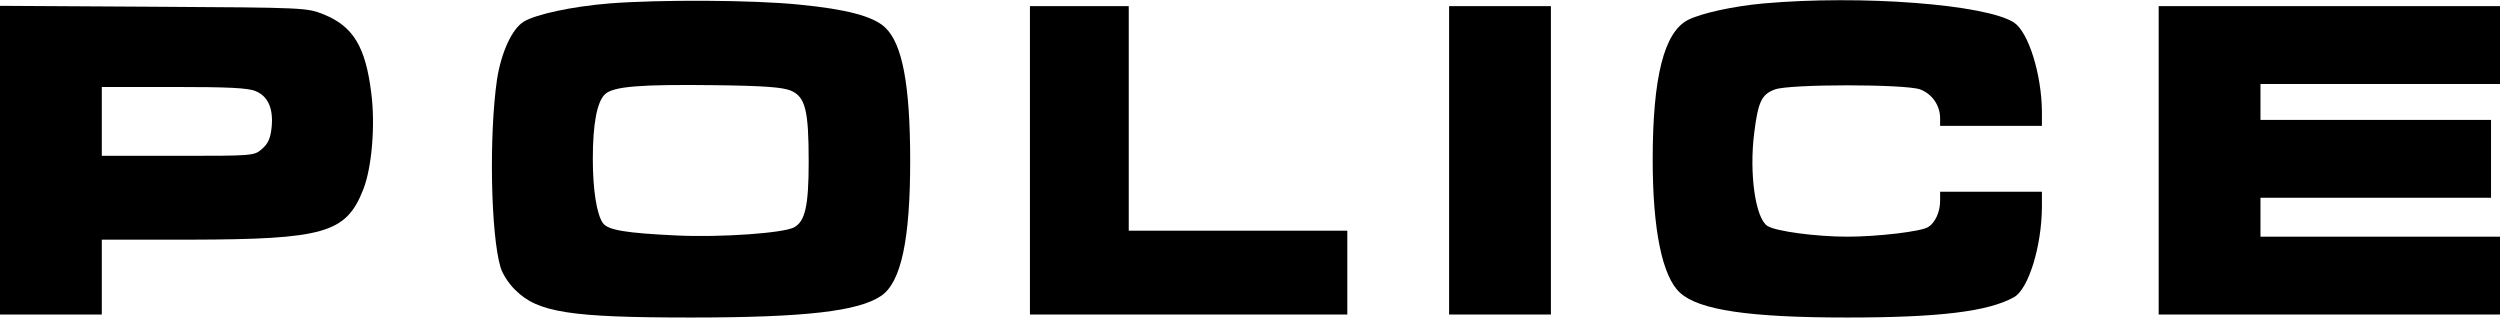
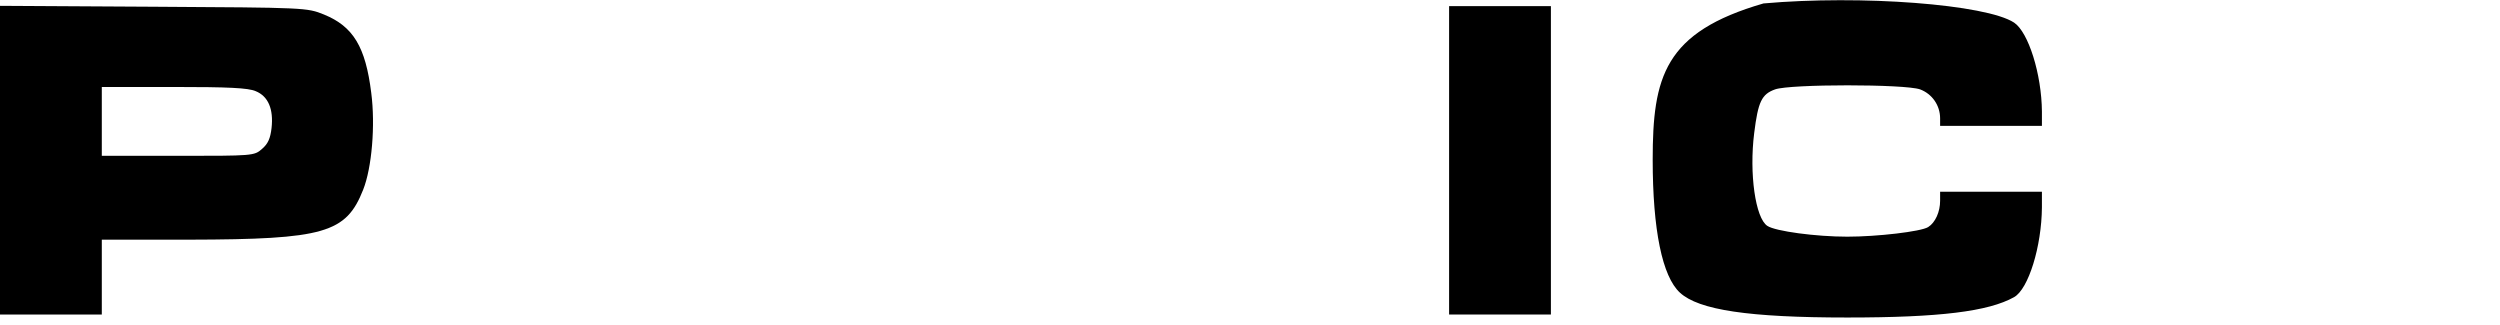
<svg xmlns="http://www.w3.org/2000/svg" viewBox="0 0 300 39" fill="none">
-   <path d="M73.114 0.413C68.695 0.772 64.311 1.706 62.838 2.605C61.437 3.467 60.144 6.305 59.641 9.539C58.671 16.221 58.886 28.186 60.072 32.102C60.287 32.856 61.078 34.078 61.832 34.796C64.527 37.491 68.371 38.102 82.922 38.102C96.647 38.102 103.078 37.347 105.772 35.479C108.144 33.826 109.222 28.724 109.222 19.311C109.222 10.185 108.287 5.227 106.204 3.287C104.802 1.958 101.533 1.096 95.928 0.557C90.359 -0.018 79.006 -0.054 73.114 0.413ZM94.886 10.868C96.647 11.623 97.042 13.203 97.042 19.419C97.042 24.736 96.611 26.569 95.281 27.287C93.988 27.97 86.551 28.509 81.198 28.257C75.09 27.97 72.97 27.611 72.359 26.784C71.605 25.742 71.138 22.796 71.138 19.06C71.138 14.856 71.641 12.197 72.611 11.299C73.617 10.365 76.85 10.114 85.689 10.221C91.76 10.293 93.88 10.473 94.886 10.868Z" fill="black" />
-   <path d="M211.617 0.413C208.06 0.736 204.216 1.563 202.563 2.389C199.689 3.862 198.323 9.251 198.323 19.168C198.323 27.575 199.473 33.179 201.593 35.12C203.856 37.203 209.856 38.102 221.677 38.102C232.743 38.102 238.599 37.383 241.689 35.658C243.413 34.688 244.994 29.587 245.03 24.88V23.012H232.814V24.09C232.814 25.419 232.24 26.712 231.377 27.251C230.515 27.79 225.269 28.401 221.677 28.401C217.94 28.401 213.054 27.754 212.084 27.108C210.647 26.174 209.892 20.82 210.503 15.97C210.97 12.197 211.401 11.299 213.018 10.724C214.85 10.078 228.539 10.078 230.407 10.724C231.844 11.263 232.814 12.629 232.814 14.209V15.108H245.03V13.383C244.994 8.892 243.413 3.862 241.689 2.712C238.347 0.521 223.329 -0.629 211.617 0.413Z" fill="black" />
+   <path d="M211.617 0.413C199.689 3.862 198.323 9.251 198.323 19.168C198.323 27.575 199.473 33.179 201.593 35.12C203.856 37.203 209.856 38.102 221.677 38.102C232.743 38.102 238.599 37.383 241.689 35.658C243.413 34.688 244.994 29.587 245.03 24.88V23.012H232.814V24.09C232.814 25.419 232.24 26.712 231.377 27.251C230.515 27.79 225.269 28.401 221.677 28.401C217.94 28.401 213.054 27.754 212.084 27.108C210.647 26.174 209.892 20.82 210.503 15.97C210.97 12.197 211.401 11.299 213.018 10.724C214.85 10.078 228.539 10.078 230.407 10.724C231.844 11.263 232.814 12.629 232.814 14.209V15.108H245.03V13.383C244.994 8.892 243.413 3.862 241.689 2.712C238.347 0.521 223.329 -0.629 211.617 0.413Z" fill="black" />
  <path d="M0 37.742H12.216V28.76H22.742C38.91 28.724 41.533 27.97 43.581 22.76C44.623 20.138 45.054 15.036 44.551 11.155C43.868 5.623 42.395 3.179 38.874 1.742C36.826 0.916 36.683 0.916 18.431 0.808L0 0.7V37.742ZM30.683 10.94C32.192 11.551 32.838 13.096 32.587 15.359C32.443 16.617 32.156 17.263 31.437 17.874C30.503 18.7 30.359 18.7 21.341 18.7H12.216V10.437H20.838C27.377 10.437 29.784 10.545 30.683 10.94Z" fill="black" />
-   <path d="M123.593 37.742H161.677V27.683H135.449V0.736H123.593V37.742Z" fill="black" />
  <path d="M173.892 37.742H186.108V0.736H173.892V37.742Z" fill="black" />
-   <path d="M259.042 37.742H300V28.401H271.257V23.73H298.922V14.389H271.257V10.078H300V0.736H259.042V37.742Z" fill="black" />
</svg>